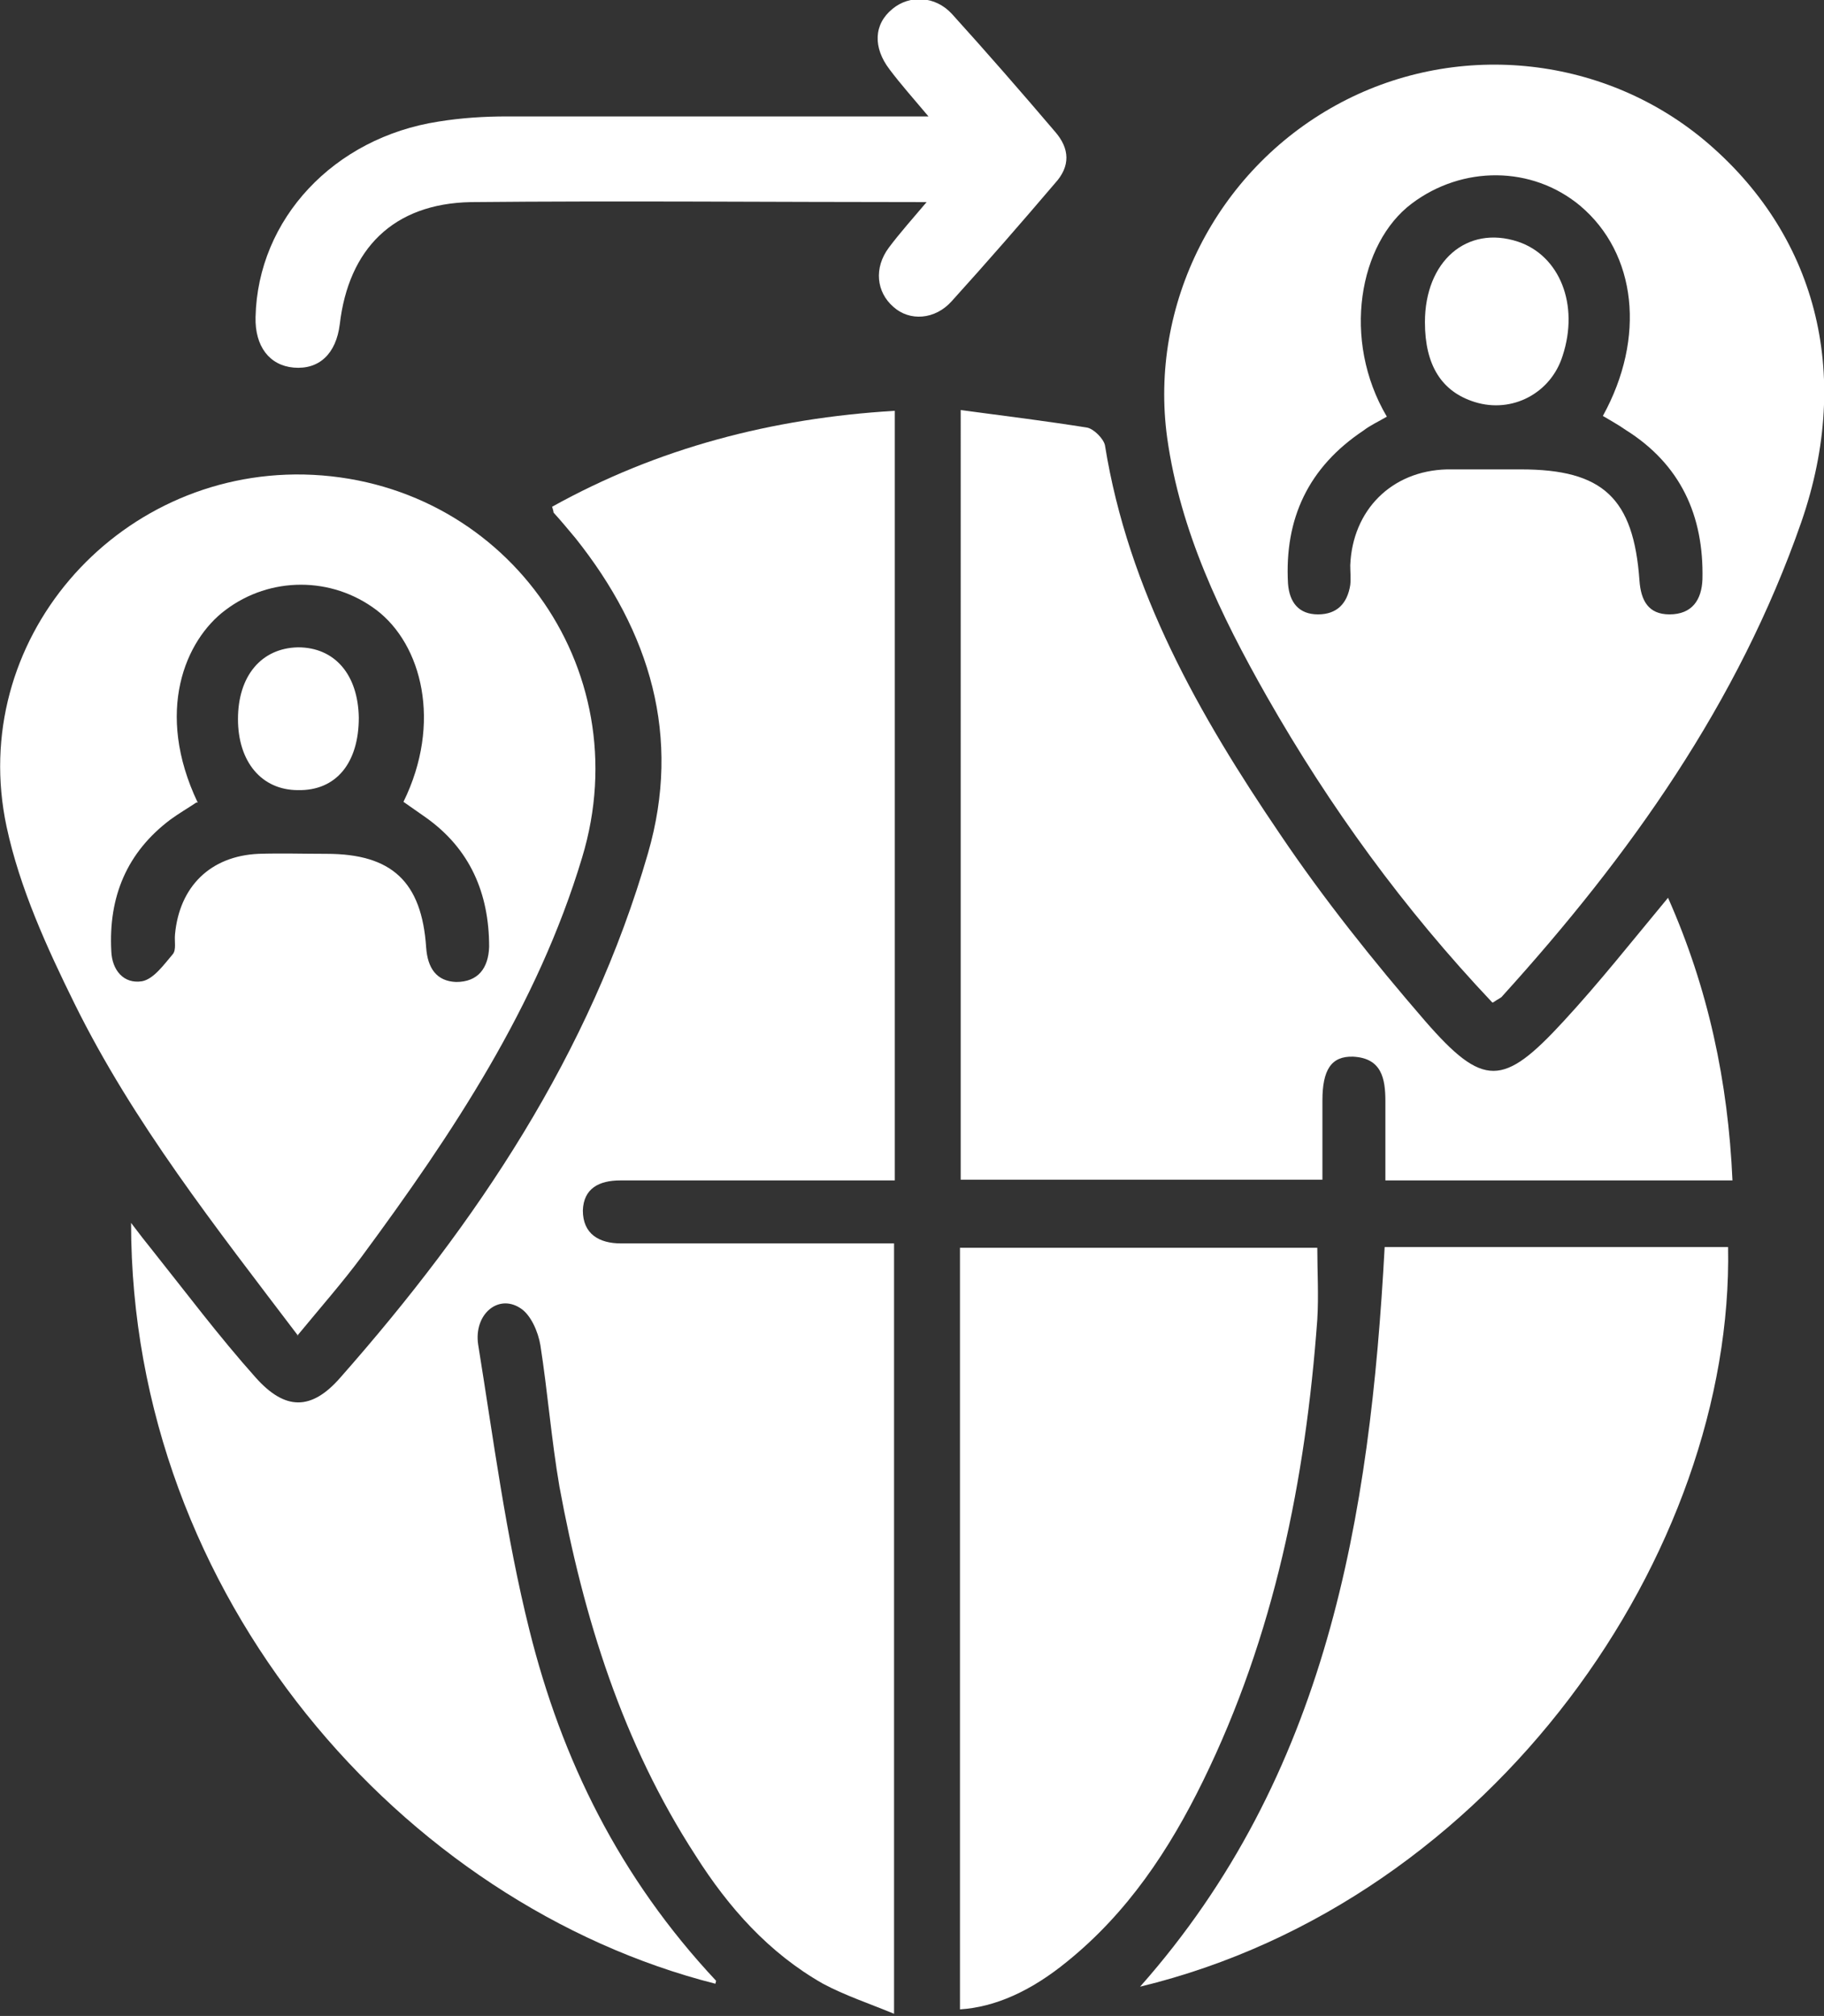
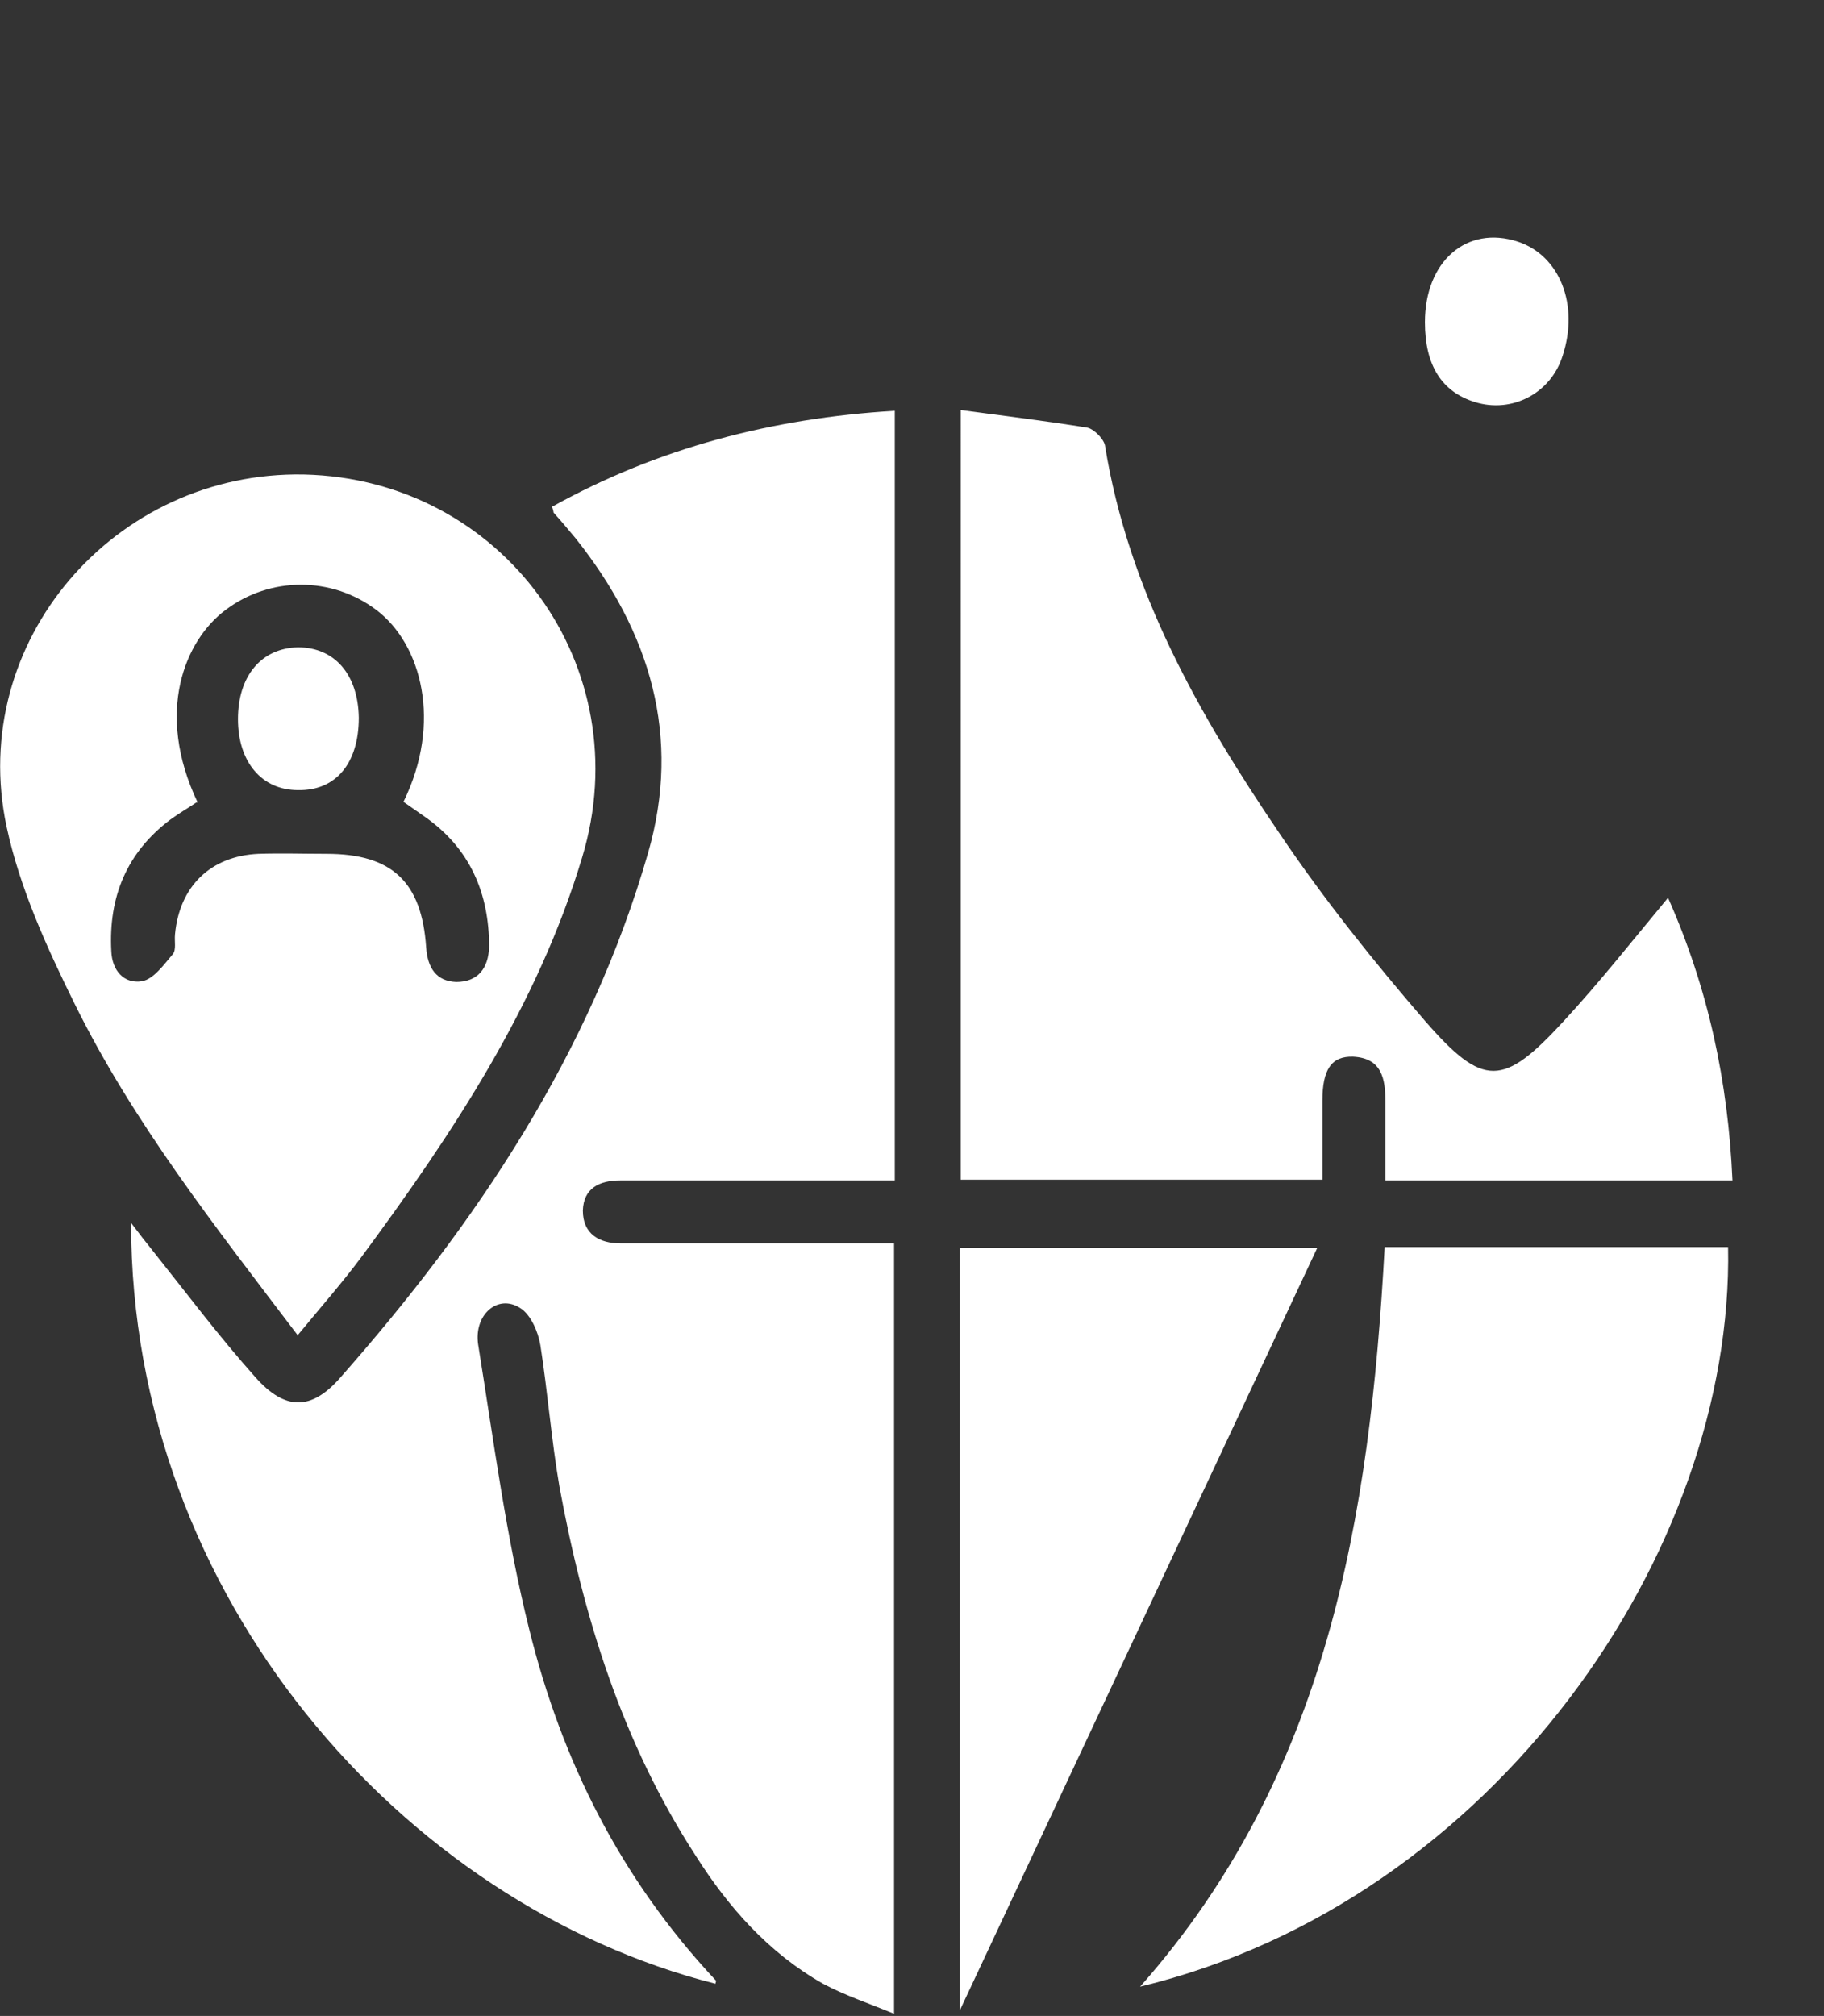
<svg xmlns="http://www.w3.org/2000/svg" id="Capa_1" viewBox="0 0 24.91 27.53">
  <rect x="0" y="0" width="24.91" height="27.53" fill="#333333" stroke="none" />
  <defs>
    <style>.cls-1{fill:#fff;}</style>
  </defs>
  <path class="cls-1" d="M9.77,27.09c-4.26-1.08-7.98-5.28-7.98-10.39.12.16.2.26.28.36.47.59.92,1.19,1.42,1.75.4.45.76.46,1.16,0,1.86-2.11,3.41-4.42,4.2-7.16.46-1.59.03-3.02-.99-4.3-.1-.12-.2-.24-.3-.35,0,0,0-.02-.02-.08,1.44-.8,3-1.21,4.68-1.31v10.51c-.83,0-1.65,0-2.46,0-.43,0-.86,0-1.29,0-.29,0-.5.11-.51.41,0,.32.22.45.52.45,1.1,0,2.21,0,3.31,0,.13,0,.26,0,.42,0v10.52c-.34-.14-.67-.25-.97-.41-.74-.42-1.29-1.04-1.74-1.75-1-1.54-1.53-3.25-1.86-5.04-.11-.64-.16-1.29-.26-1.93-.03-.18-.13-.42-.28-.51-.3-.19-.63.09-.57.5.21,1.3.38,2.62.7,3.9.44,1.77,1.23,3.38,2.55,4.79Z" />
-   <path class="cls-1" d="M20.38,13.69c-1.21-1.28-2.22-2.67-3.08-4.18-.63-1.11-1.18-2.25-1.36-3.53-.25-1.82.67-3.64,2.3-4.54,1.61-.89,3.62-.7,5.03.47,1.52,1.27,2.04,3.17,1.33,5.22-.86,2.47-2.34,4.55-4.08,6.47-.02.03-.06.04-.13.09ZM18.94,5.69c-.12.07-.23.12-.32.19-.75.5-1.08,1.2-1.03,2.09.02.26.15.42.41.42.26,0,.4-.15.44-.4.01-.09,0-.18,0-.27.03-.75.56-1.29,1.32-1.31.34,0,.67,0,1.01,0,1.12,0,1.54.39,1.62,1.52.02.27.12.46.41.46.31,0,.44-.2.45-.48.02-.87-.3-1.57-1.05-2.04-.1-.07-.21-.13-.31-.19.59-1.07.46-2.22-.31-2.87-.66-.55-1.61-.55-2.3-.03-.72.54-.96,1.86-.34,2.91Z" />
  <path class="cls-1" d="M13.12,5.6c.6.08,1.17.15,1.73.24.09.02.22.15.24.24.32,1.99,1.29,3.69,2.39,5.31.6.89,1.28,1.74,1.98,2.55.8.92,1.07.9,1.89.01.49-.53.94-1.1,1.43-1.69.55,1.24.82,2.51.88,3.86h-4.74c0-.36,0-.72,0-1.08,0-.31-.05-.59-.44-.61-.3-.01-.42.18-.42.6,0,.35,0,.7,0,1.08h-4.94V5.6Z" />
  <path class="cls-1" d="M4.07,18.24c-1.13-1.49-2.25-2.91-3.05-4.53-.38-.77-.75-1.58-.93-2.42-.54-2.53,1.48-4.86,4.06-4.81,2.71.06,4.59,2.62,3.8,5.23-.61,2.03-1.77,3.77-3.01,5.45-.26.35-.55.68-.88,1.08ZM2.68,10.96c-.12.08-.24.15-.35.23-.6.45-.85,1.06-.81,1.8.01.26.17.45.42.41.16-.03.3-.23.42-.37.05-.06.02-.18.03-.27.06-.65.48-1.07,1.14-1.1.31-.01.62,0,.93,0,.89,0,1.3.38,1.36,1.28.02.28.14.46.41.47.3,0,.44-.19.45-.48,0-.73-.26-1.34-.87-1.77-.1-.07-.2-.14-.3-.21.53-1.08.25-2.15-.37-2.62-.61-.46-1.45-.46-2.06,0-.55.41-.97,1.39-.38,2.63Z" />
-   <path class="cls-1" d="M13.11,27.45v-10.41h4.88c0,.32.02.65,0,.98-.16,2.19-.59,4.32-1.56,6.3-.46.94-1.03,1.8-1.86,2.47-.49.4-.98.62-1.46.65Z" />
+   <path class="cls-1" d="M13.11,27.45v-10.41h4.88Z" />
  <path class="cls-1" d="M18.91,17.03h4.69c.08,4.15-3.19,8.93-8.03,10.1,2.55-2.88,3.14-6.4,3.34-10.1Z" />
-   <path class="cls-1" d="M12.67,2.76c-2.14,0-4.19-.02-6.24,0-1.06.02-1.67.64-1.79,1.67-.05.4-.28.62-.63.59-.33-.03-.53-.29-.52-.69.03-1.34,1.07-2.45,2.5-2.67.31-.05.62-.07.93-.07,1.75,0,3.5,0,5.26,0,.14,0,.28,0,.5,0-.21-.25-.38-.44-.53-.64-.23-.3-.22-.62.04-.83.23-.19.58-.18.81.07.48.53.95,1.07,1.41,1.61.2.23.21.47,0,.7-.46.54-.93,1.08-1.41,1.61-.23.26-.58.28-.8.08-.23-.2-.27-.53-.06-.81.15-.2.32-.39.54-.65Z" />
  <path class="cls-1" d="M19.46,4.4c0-.83.57-1.33,1.27-1.1.57.19.84.86.61,1.56-.16.51-.69.79-1.2.63-.45-.14-.68-.5-.68-1.09Z" />
  <path class="cls-1" d="M4.9,9.8c0,.62-.31,1-.83.99-.5,0-.82-.39-.82-.97,0-.59.32-.97.82-.98.5,0,.82.37.83.96Z" />
</svg>